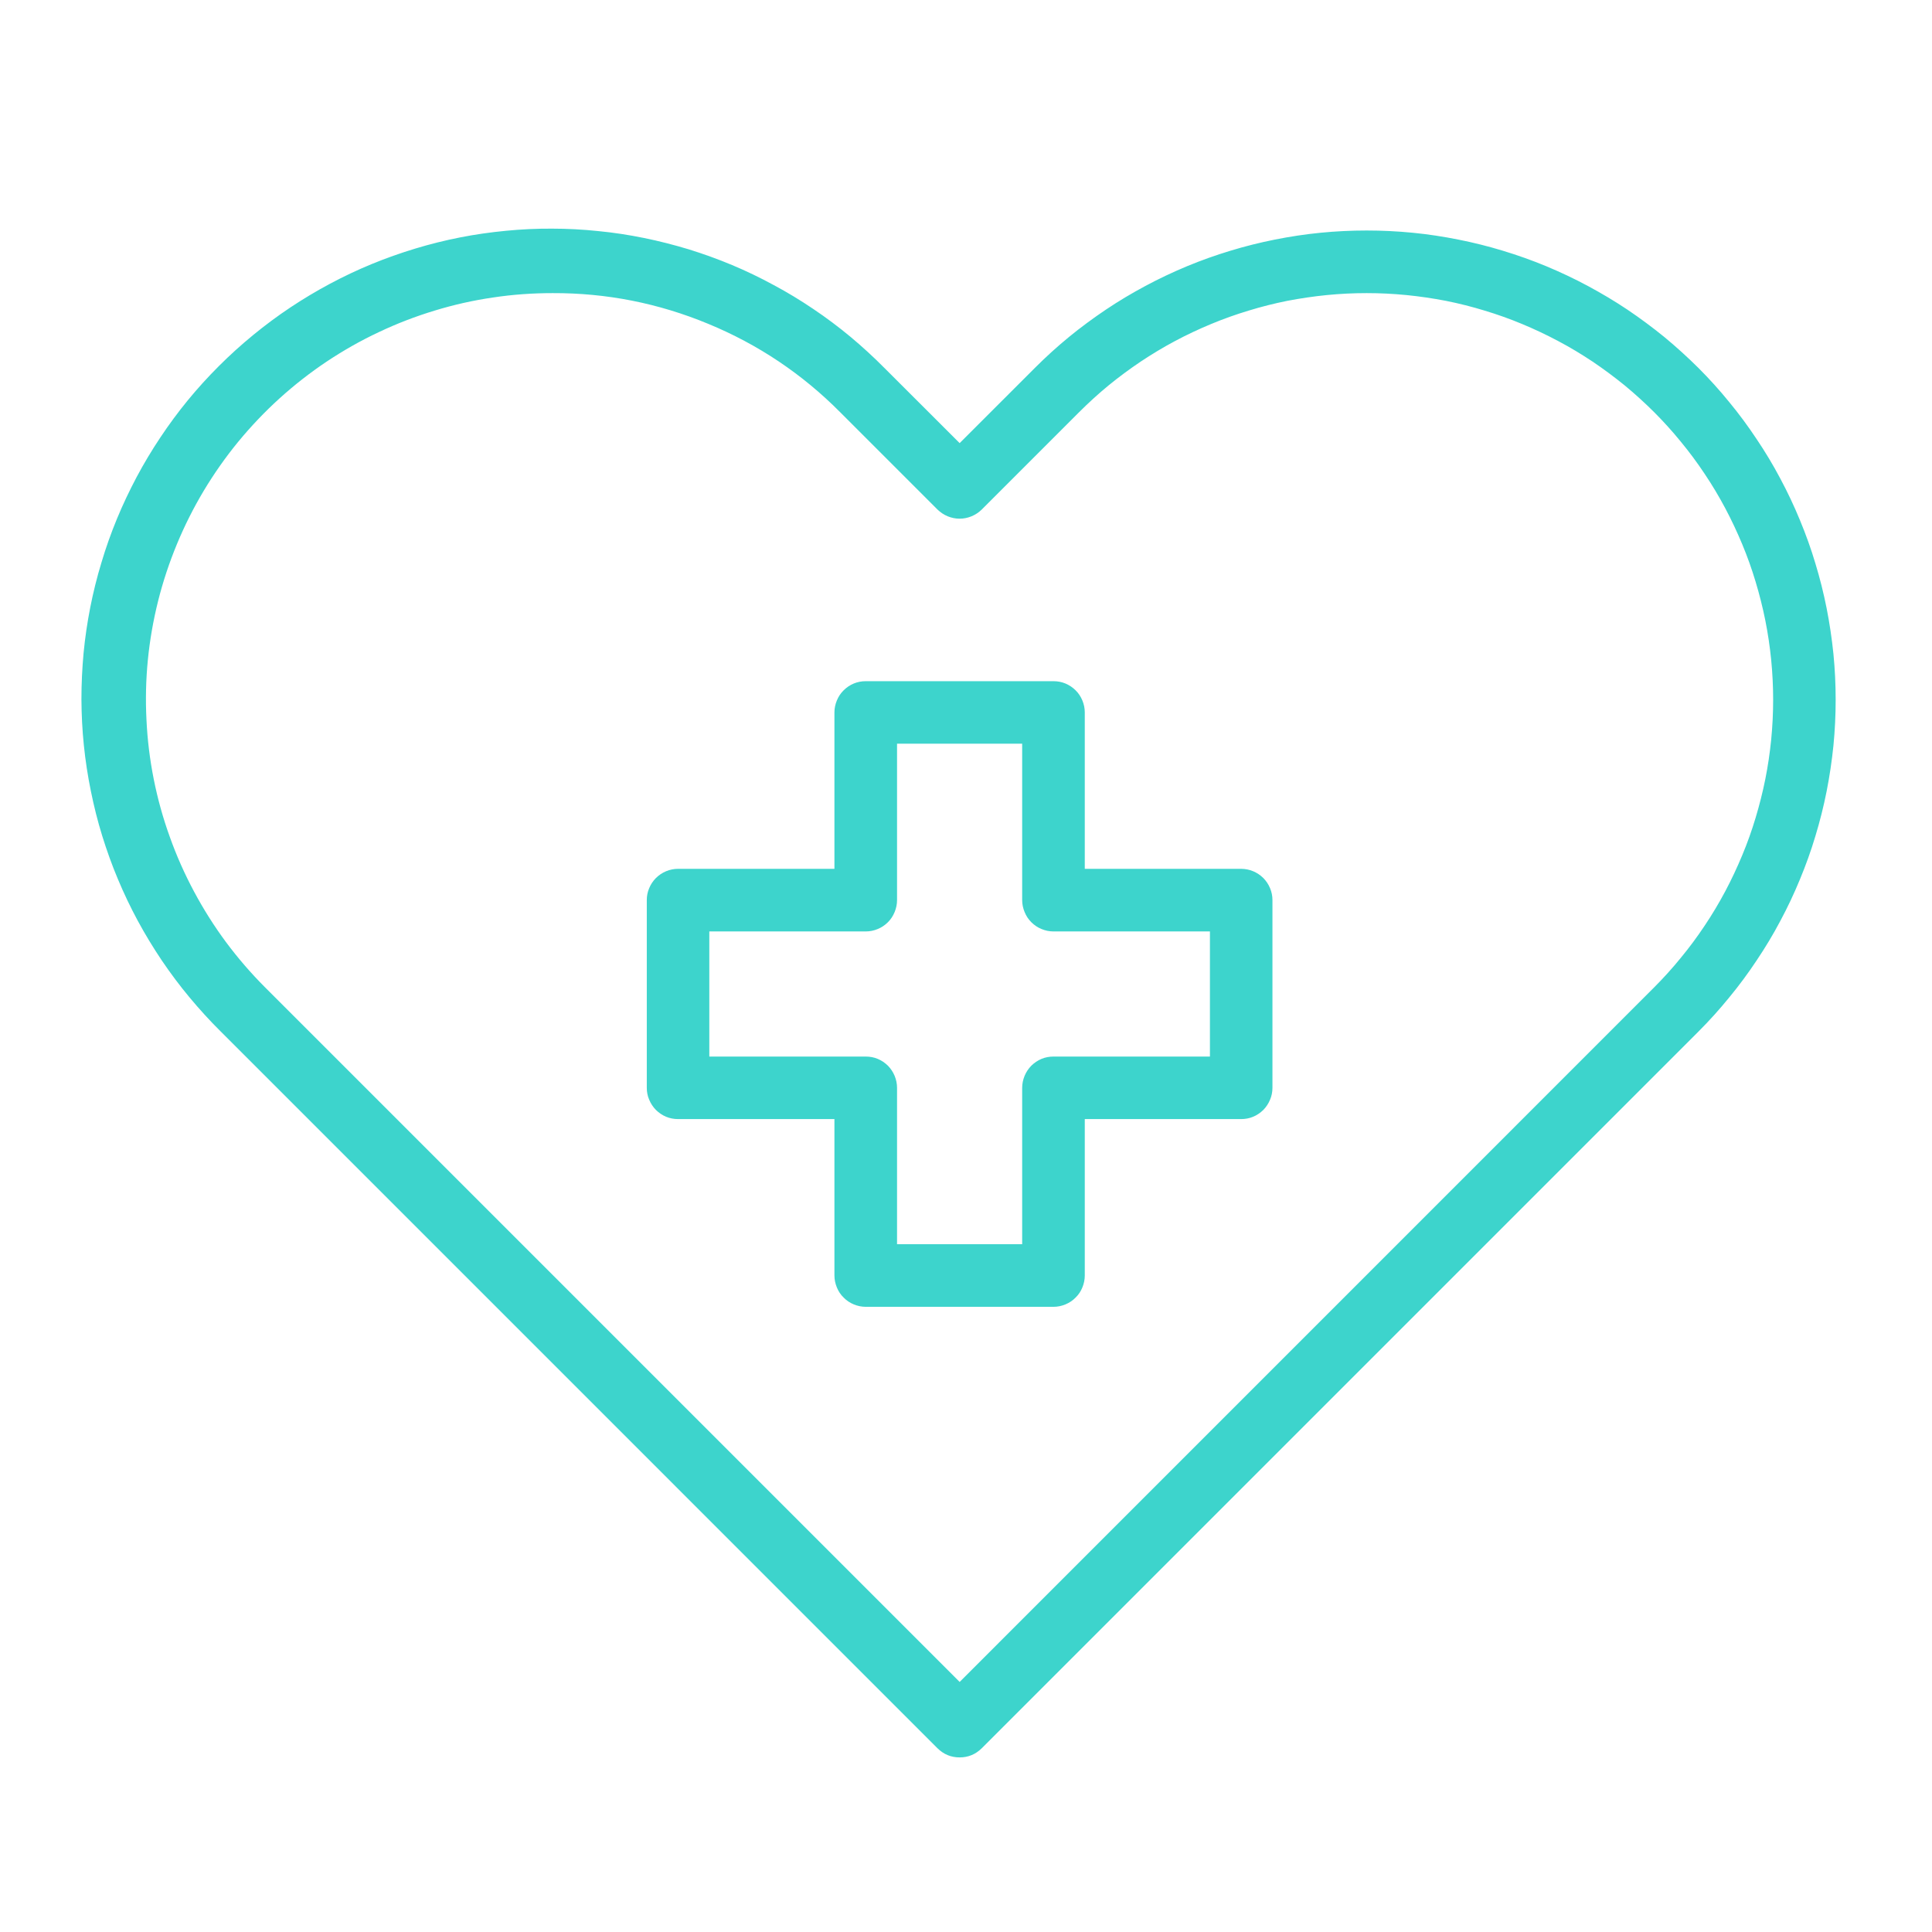
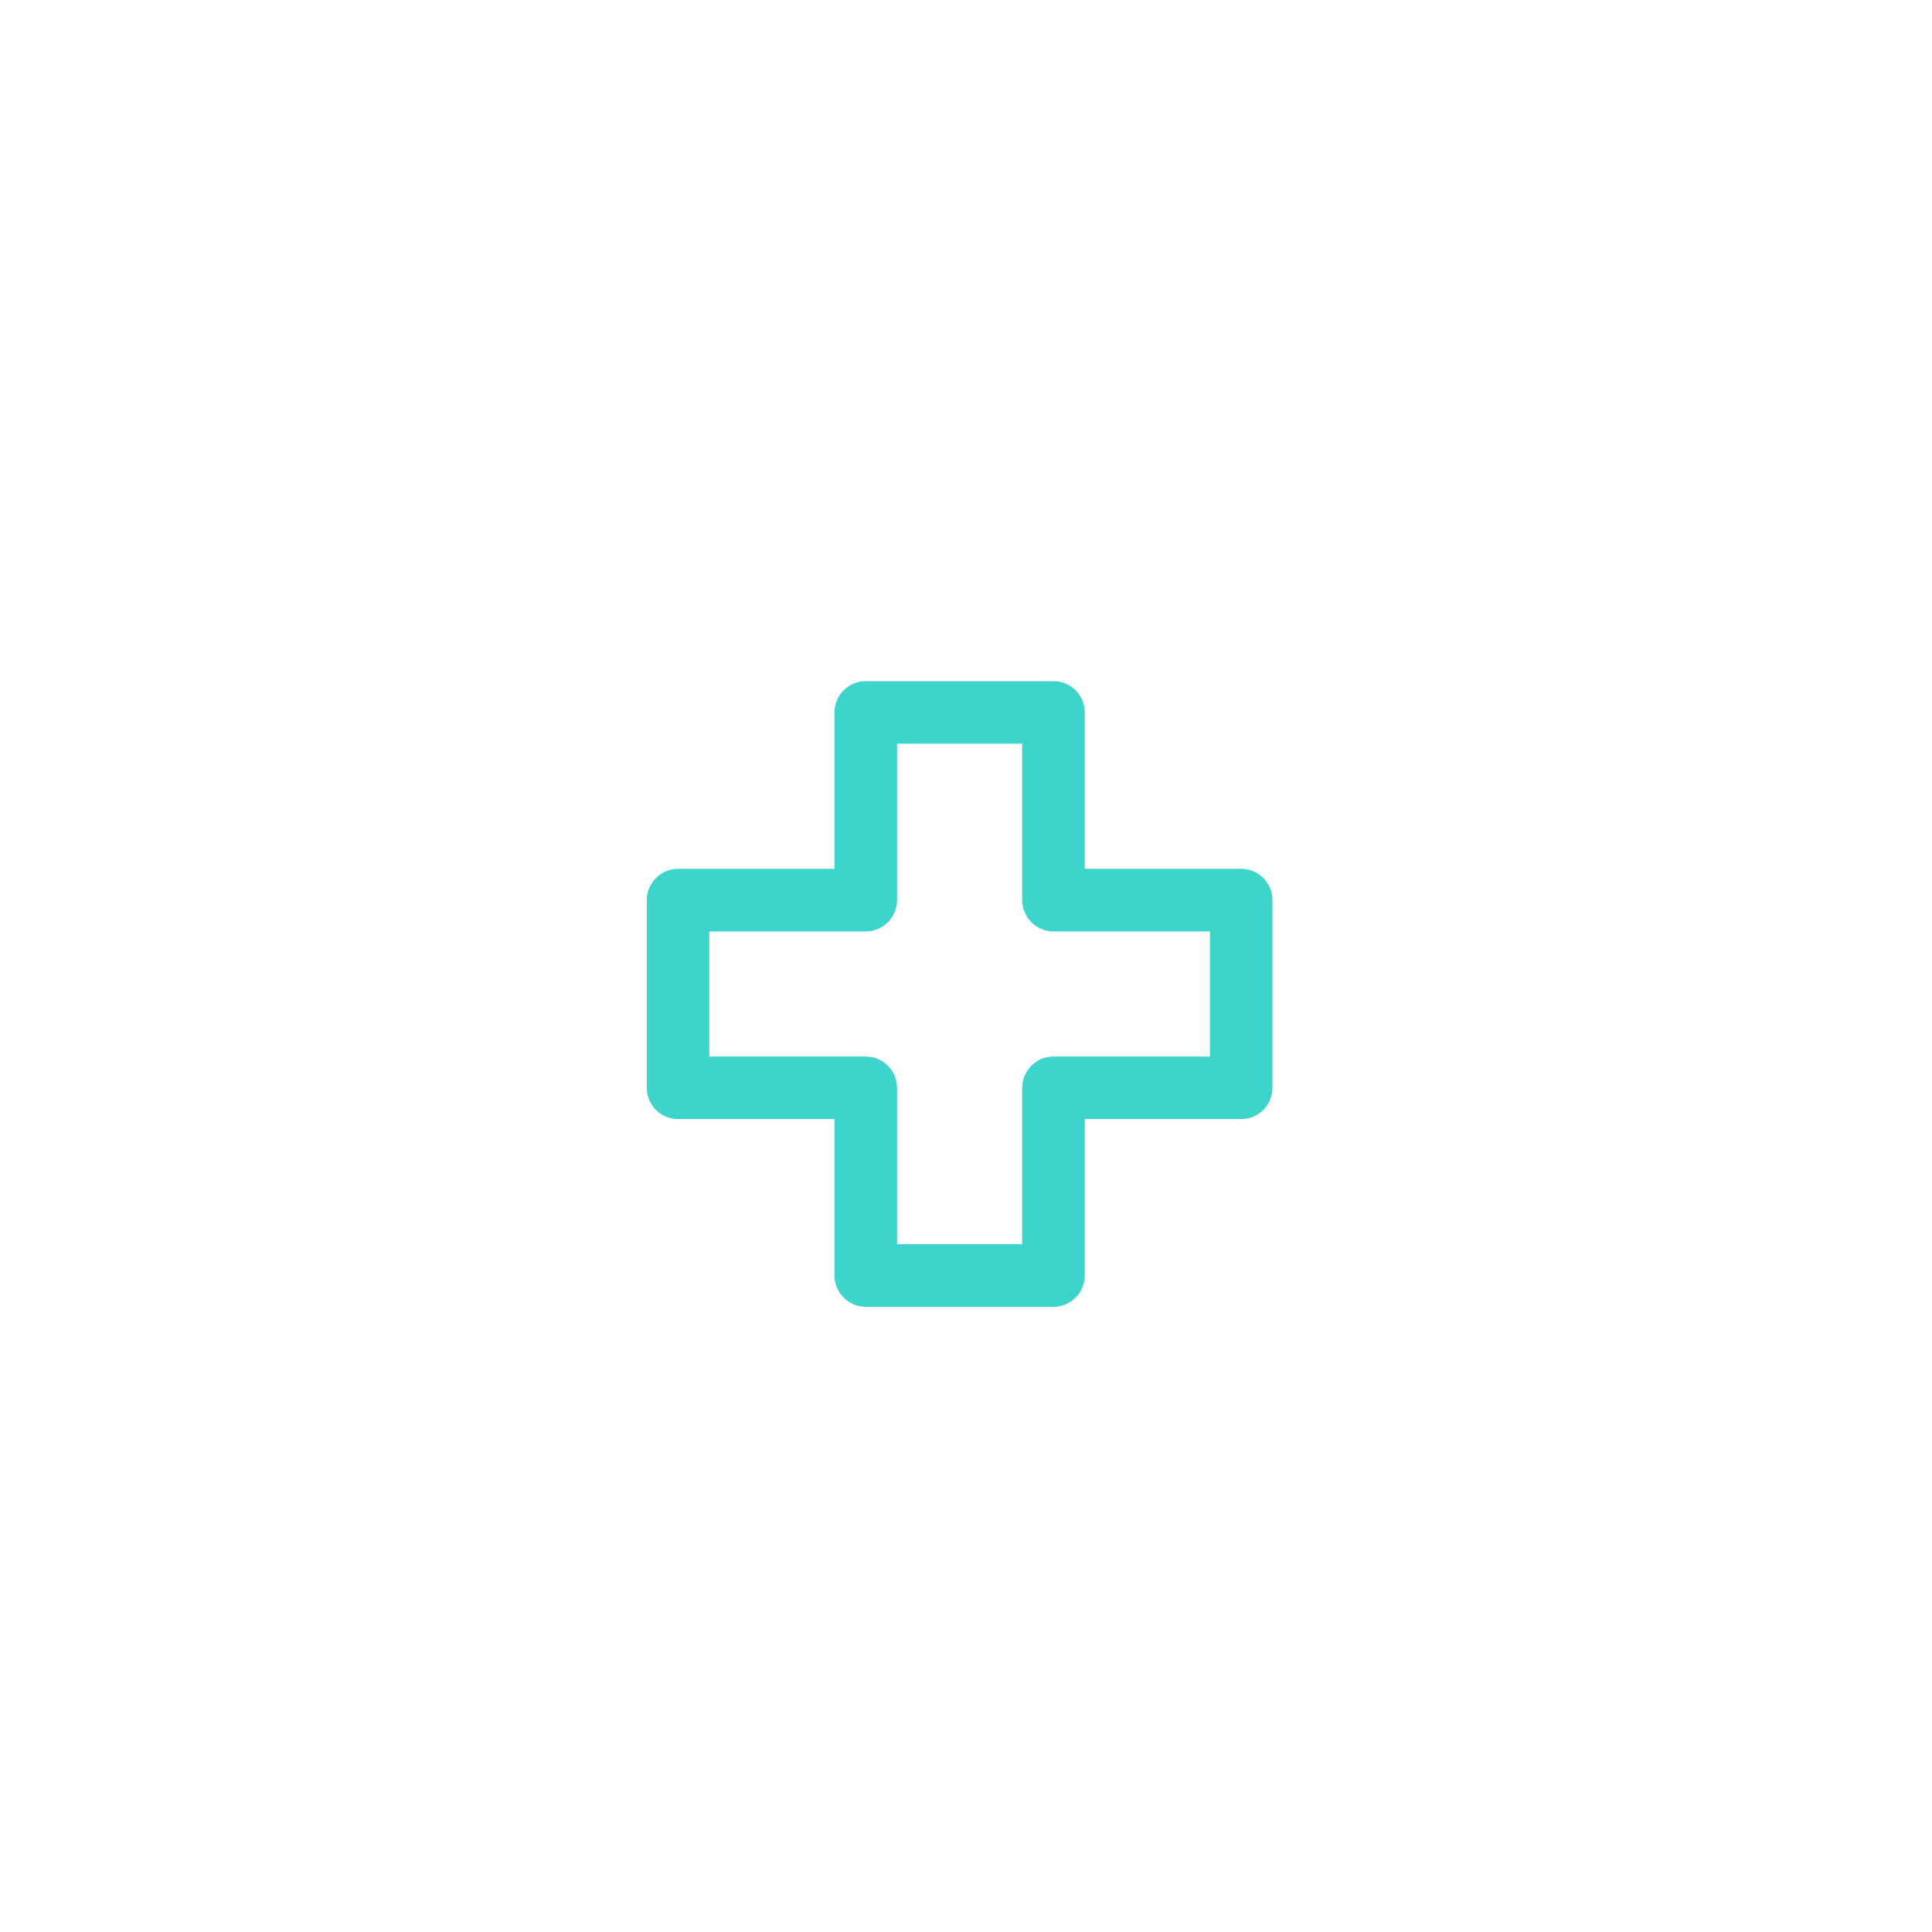
<svg xmlns="http://www.w3.org/2000/svg" width="108" zoomAndPan="magnify" viewBox="0 0 81 81" height="108" preserveAspectRatio="xMidYMid meet" version="1.0">
-   <path fill="#3dd4cc" d="M 40.234 73.68 C 39.871 73.68 39.562 73.551 39.305 73.297 L 9.258 43.25 C 8.797 42.793 8.363 42.316 7.949 41.82 C 7.535 41.324 7.148 40.805 6.785 40.27 C 6.426 39.734 6.09 39.184 5.781 38.613 C 5.473 38.043 5.195 37.461 4.945 36.863 C 4.695 36.27 4.477 35.66 4.285 35.043 C 4.094 34.426 3.938 33.801 3.809 33.164 C 3.68 32.531 3.582 31.895 3.516 31.25 C 3.449 30.605 3.418 29.961 3.414 29.316 C 3.414 28.668 3.445 28.023 3.504 27.379 C 3.566 26.734 3.66 26.098 3.785 25.461 C 3.91 24.828 4.066 24.199 4.254 23.582 C 4.438 22.961 4.656 22.352 4.902 21.754 C 5.148 21.156 5.426 20.574 5.727 20.004 C 6.031 19.434 6.363 18.879 6.723 18.34 C 7.082 17.801 7.465 17.281 7.875 16.781 C 8.285 16.281 8.719 15.805 9.176 15.348 C 9.633 14.891 10.113 14.457 10.613 14.047 C 11.113 13.637 11.633 13.25 12.172 12.891 C 12.707 12.535 13.262 12.203 13.832 11.898 C 14.402 11.594 14.988 11.316 15.586 11.07 C 16.184 10.824 16.793 10.609 17.41 10.422 C 18.031 10.234 18.656 10.078 19.293 9.953 C 19.926 9.828 20.566 9.738 21.211 9.676 C 21.852 9.613 22.5 9.582 23.145 9.586 C 23.793 9.586 24.438 9.621 25.078 9.688 C 25.723 9.75 26.363 9.848 26.996 9.977 C 27.629 10.105 28.254 10.266 28.875 10.453 C 29.492 10.645 30.098 10.863 30.695 11.113 C 31.293 11.363 31.875 11.645 32.441 11.953 C 33.012 12.258 33.566 12.594 34.102 12.957 C 34.637 13.316 35.152 13.703 35.652 14.117 C 36.148 14.531 36.625 14.969 37.078 15.426 L 40.234 18.578 L 43.387 15.426 C 43.84 14.973 44.316 14.539 44.816 14.129 C 45.312 13.723 45.832 13.34 46.367 12.98 C 46.902 12.621 47.453 12.293 48.023 11.988 C 48.59 11.684 49.172 11.41 49.77 11.16 C 50.363 10.914 50.969 10.699 51.586 10.512 C 52.203 10.324 52.828 10.168 53.457 10.043 C 54.09 9.918 54.727 9.82 55.367 9.758 C 56.008 9.695 56.652 9.664 57.297 9.664 C 57.941 9.664 58.582 9.695 59.227 9.758 C 59.867 9.82 60.504 9.918 61.133 10.043 C 61.766 10.168 62.391 10.324 63.008 10.512 C 63.625 10.699 64.23 10.914 64.824 11.16 C 65.422 11.41 66.004 11.684 66.57 11.988 C 67.137 12.293 67.691 12.621 68.227 12.98 C 68.762 13.34 69.277 13.723 69.777 14.129 C 70.273 14.539 70.75 14.973 71.207 15.426 C 71.664 15.883 72.094 16.359 72.5 16.859 C 72.91 17.355 73.293 17.875 73.648 18.41 C 74.008 18.945 74.34 19.496 74.641 20.066 C 74.945 20.633 75.219 21.215 75.465 21.812 C 75.711 22.406 75.93 23.012 76.113 23.629 C 76.301 24.246 76.457 24.871 76.582 25.5 C 76.707 26.133 76.801 26.77 76.867 27.41 C 76.93 28.051 76.961 28.695 76.961 29.34 C 76.961 29.98 76.93 30.625 76.867 31.266 C 76.801 31.906 76.707 32.543 76.582 33.176 C 76.457 33.805 76.301 34.43 76.113 35.047 C 75.93 35.664 75.711 36.27 75.465 36.863 C 75.219 37.461 74.945 38.043 74.641 38.609 C 74.34 39.18 74.008 39.73 73.648 40.266 C 73.293 40.801 72.91 41.32 72.5 41.816 C 72.094 42.316 71.664 42.793 71.207 43.25 L 41.16 73.297 C 40.902 73.551 40.594 73.68 40.234 73.68 Z M 23.168 12.289 C 22.328 12.289 21.496 12.348 20.668 12.473 C 19.836 12.594 19.023 12.777 18.219 13.023 C 17.418 13.266 16.637 13.566 15.879 13.926 C 15.121 14.281 14.395 14.695 13.695 15.16 C 13 15.625 12.34 16.141 11.719 16.703 C 11.098 17.266 10.52 17.875 9.988 18.52 C 9.457 19.168 8.977 19.852 8.543 20.574 C 8.113 21.293 7.738 22.039 7.418 22.812 C 7.098 23.586 6.832 24.383 6.629 25.195 C 6.426 26.008 6.281 26.832 6.199 27.668 C 6.117 28.5 6.098 29.336 6.141 30.176 C 6.18 31.012 6.281 31.84 6.445 32.664 C 6.609 33.488 6.832 34.293 7.117 35.082 C 7.398 35.871 7.738 36.637 8.133 37.375 C 8.527 38.113 8.973 38.82 9.473 39.496 C 9.973 40.168 10.52 40.801 11.113 41.395 L 40.234 70.516 L 69.352 41.395 C 69.746 41 70.121 40.586 70.473 40.152 C 70.828 39.723 71.16 39.273 71.469 38.809 C 71.781 38.344 72.066 37.867 72.328 37.375 C 72.59 36.883 72.828 36.375 73.043 35.859 C 73.258 35.344 73.445 34.82 73.605 34.285 C 73.766 33.75 73.902 33.211 74.012 32.664 C 74.121 32.117 74.203 31.562 74.258 31.008 C 74.312 30.453 74.34 29.895 74.34 29.336 C 74.34 28.781 74.312 28.223 74.258 27.668 C 74.203 27.113 74.121 26.559 74.012 26.012 C 73.902 25.465 73.766 24.926 73.605 24.391 C 73.445 23.855 73.258 23.332 73.043 22.816 C 72.828 22.301 72.59 21.793 72.328 21.301 C 72.066 20.809 71.781 20.332 71.469 19.867 C 71.16 19.402 70.828 18.953 70.473 18.523 C 70.121 18.09 69.746 17.676 69.352 17.281 C 68.957 16.887 68.543 16.512 68.113 16.156 C 67.68 15.805 67.234 15.473 66.77 15.16 C 66.305 14.852 65.828 14.562 65.332 14.301 C 64.84 14.039 64.336 13.801 63.82 13.586 C 63.305 13.371 62.781 13.184 62.246 13.023 C 61.711 12.859 61.172 12.723 60.621 12.613 C 60.074 12.508 59.523 12.426 58.969 12.371 C 58.41 12.316 57.855 12.289 57.297 12.289 C 56.738 12.289 56.18 12.316 55.625 12.371 C 55.07 12.426 54.52 12.508 53.969 12.613 C 53.422 12.723 52.883 12.859 52.348 13.023 C 51.812 13.184 51.289 13.371 50.773 13.586 C 50.254 13.801 49.75 14.039 49.258 14.301 C 48.766 14.562 48.289 14.852 47.824 15.16 C 47.359 15.473 46.91 15.805 46.48 16.156 C 46.047 16.512 45.637 16.887 45.242 17.281 L 41.16 21.363 C 41.035 21.484 40.895 21.578 40.734 21.645 C 40.574 21.711 40.406 21.746 40.234 21.746 C 40.059 21.746 39.891 21.711 39.73 21.645 C 39.57 21.578 39.43 21.484 39.305 21.363 L 35.223 17.281 C 33.629 15.676 31.785 14.441 29.695 13.578 C 27.605 12.711 25.43 12.281 23.168 12.289 Z M 23.168 12.289 " fill-opacity="1" fill-rule="nonzero" />
  <path fill="#3dd4cc" d="M 44.168 54.789 L 36.297 54.789 C 36.125 54.789 35.957 54.754 35.797 54.688 C 35.637 54.621 35.492 54.527 35.371 54.402 C 35.246 54.281 35.152 54.141 35.086 53.977 C 35.02 53.816 34.984 53.648 34.984 53.477 L 34.984 46.918 L 28.43 46.918 C 28.254 46.918 28.086 46.887 27.926 46.82 C 27.766 46.754 27.625 46.656 27.5 46.535 C 27.379 46.41 27.285 46.27 27.219 46.109 C 27.148 45.949 27.117 45.781 27.117 45.605 L 27.117 37.738 C 27.117 37.562 27.148 37.398 27.219 37.234 C 27.285 37.074 27.379 36.934 27.5 36.812 C 27.625 36.688 27.766 36.594 27.926 36.527 C 28.086 36.461 28.254 36.426 28.43 36.426 L 34.984 36.426 L 34.984 29.867 C 34.984 29.695 35.02 29.527 35.086 29.367 C 35.152 29.207 35.246 29.062 35.371 28.941 C 35.492 28.82 35.637 28.723 35.797 28.656 C 35.957 28.59 36.125 28.559 36.297 28.559 L 44.168 28.559 C 44.34 28.559 44.508 28.59 44.668 28.656 C 44.828 28.723 44.973 28.82 45.094 28.941 C 45.219 29.062 45.312 29.207 45.379 29.367 C 45.445 29.527 45.48 29.695 45.48 29.867 L 45.48 36.426 L 52.035 36.426 C 52.211 36.426 52.379 36.461 52.539 36.527 C 52.699 36.594 52.84 36.688 52.965 36.812 C 53.086 36.934 53.18 37.074 53.246 37.234 C 53.316 37.398 53.348 37.562 53.348 37.738 L 53.348 45.605 C 53.348 45.781 53.316 45.949 53.246 46.109 C 53.18 46.27 53.086 46.41 52.965 46.535 C 52.84 46.656 52.699 46.754 52.539 46.82 C 52.379 46.887 52.211 46.918 52.035 46.918 L 45.48 46.918 L 45.48 53.477 C 45.48 53.648 45.445 53.816 45.379 53.977 C 45.312 54.141 45.219 54.281 45.094 54.402 C 44.973 54.527 44.828 54.621 44.668 54.688 C 44.508 54.754 44.34 54.789 44.168 54.789 Z M 37.609 52.164 L 42.855 52.164 L 42.855 45.605 C 42.855 45.434 42.891 45.266 42.957 45.105 C 43.023 44.945 43.117 44.805 43.238 44.68 C 43.363 44.559 43.504 44.461 43.664 44.395 C 43.824 44.328 43.992 44.297 44.168 44.297 L 50.727 44.297 L 50.727 39.051 L 44.168 39.051 C 43.992 39.051 43.824 39.016 43.664 38.949 C 43.504 38.883 43.363 38.789 43.238 38.664 C 43.117 38.543 43.023 38.402 42.957 38.238 C 42.891 38.078 42.855 37.91 42.855 37.738 L 42.855 31.18 L 37.609 31.18 L 37.609 37.738 C 37.609 37.91 37.574 38.078 37.508 38.238 C 37.441 38.402 37.348 38.543 37.227 38.664 C 37.102 38.789 36.961 38.883 36.801 38.949 C 36.641 39.016 36.473 39.051 36.297 39.051 L 29.738 39.051 L 29.738 44.297 L 36.297 44.297 C 36.473 44.297 36.641 44.328 36.801 44.395 C 36.961 44.461 37.102 44.559 37.227 44.68 C 37.348 44.805 37.441 44.945 37.508 45.105 C 37.574 45.266 37.609 45.434 37.609 45.605 Z M 37.609 52.164 " fill-opacity="1" fill-rule="nonzero" />
</svg>